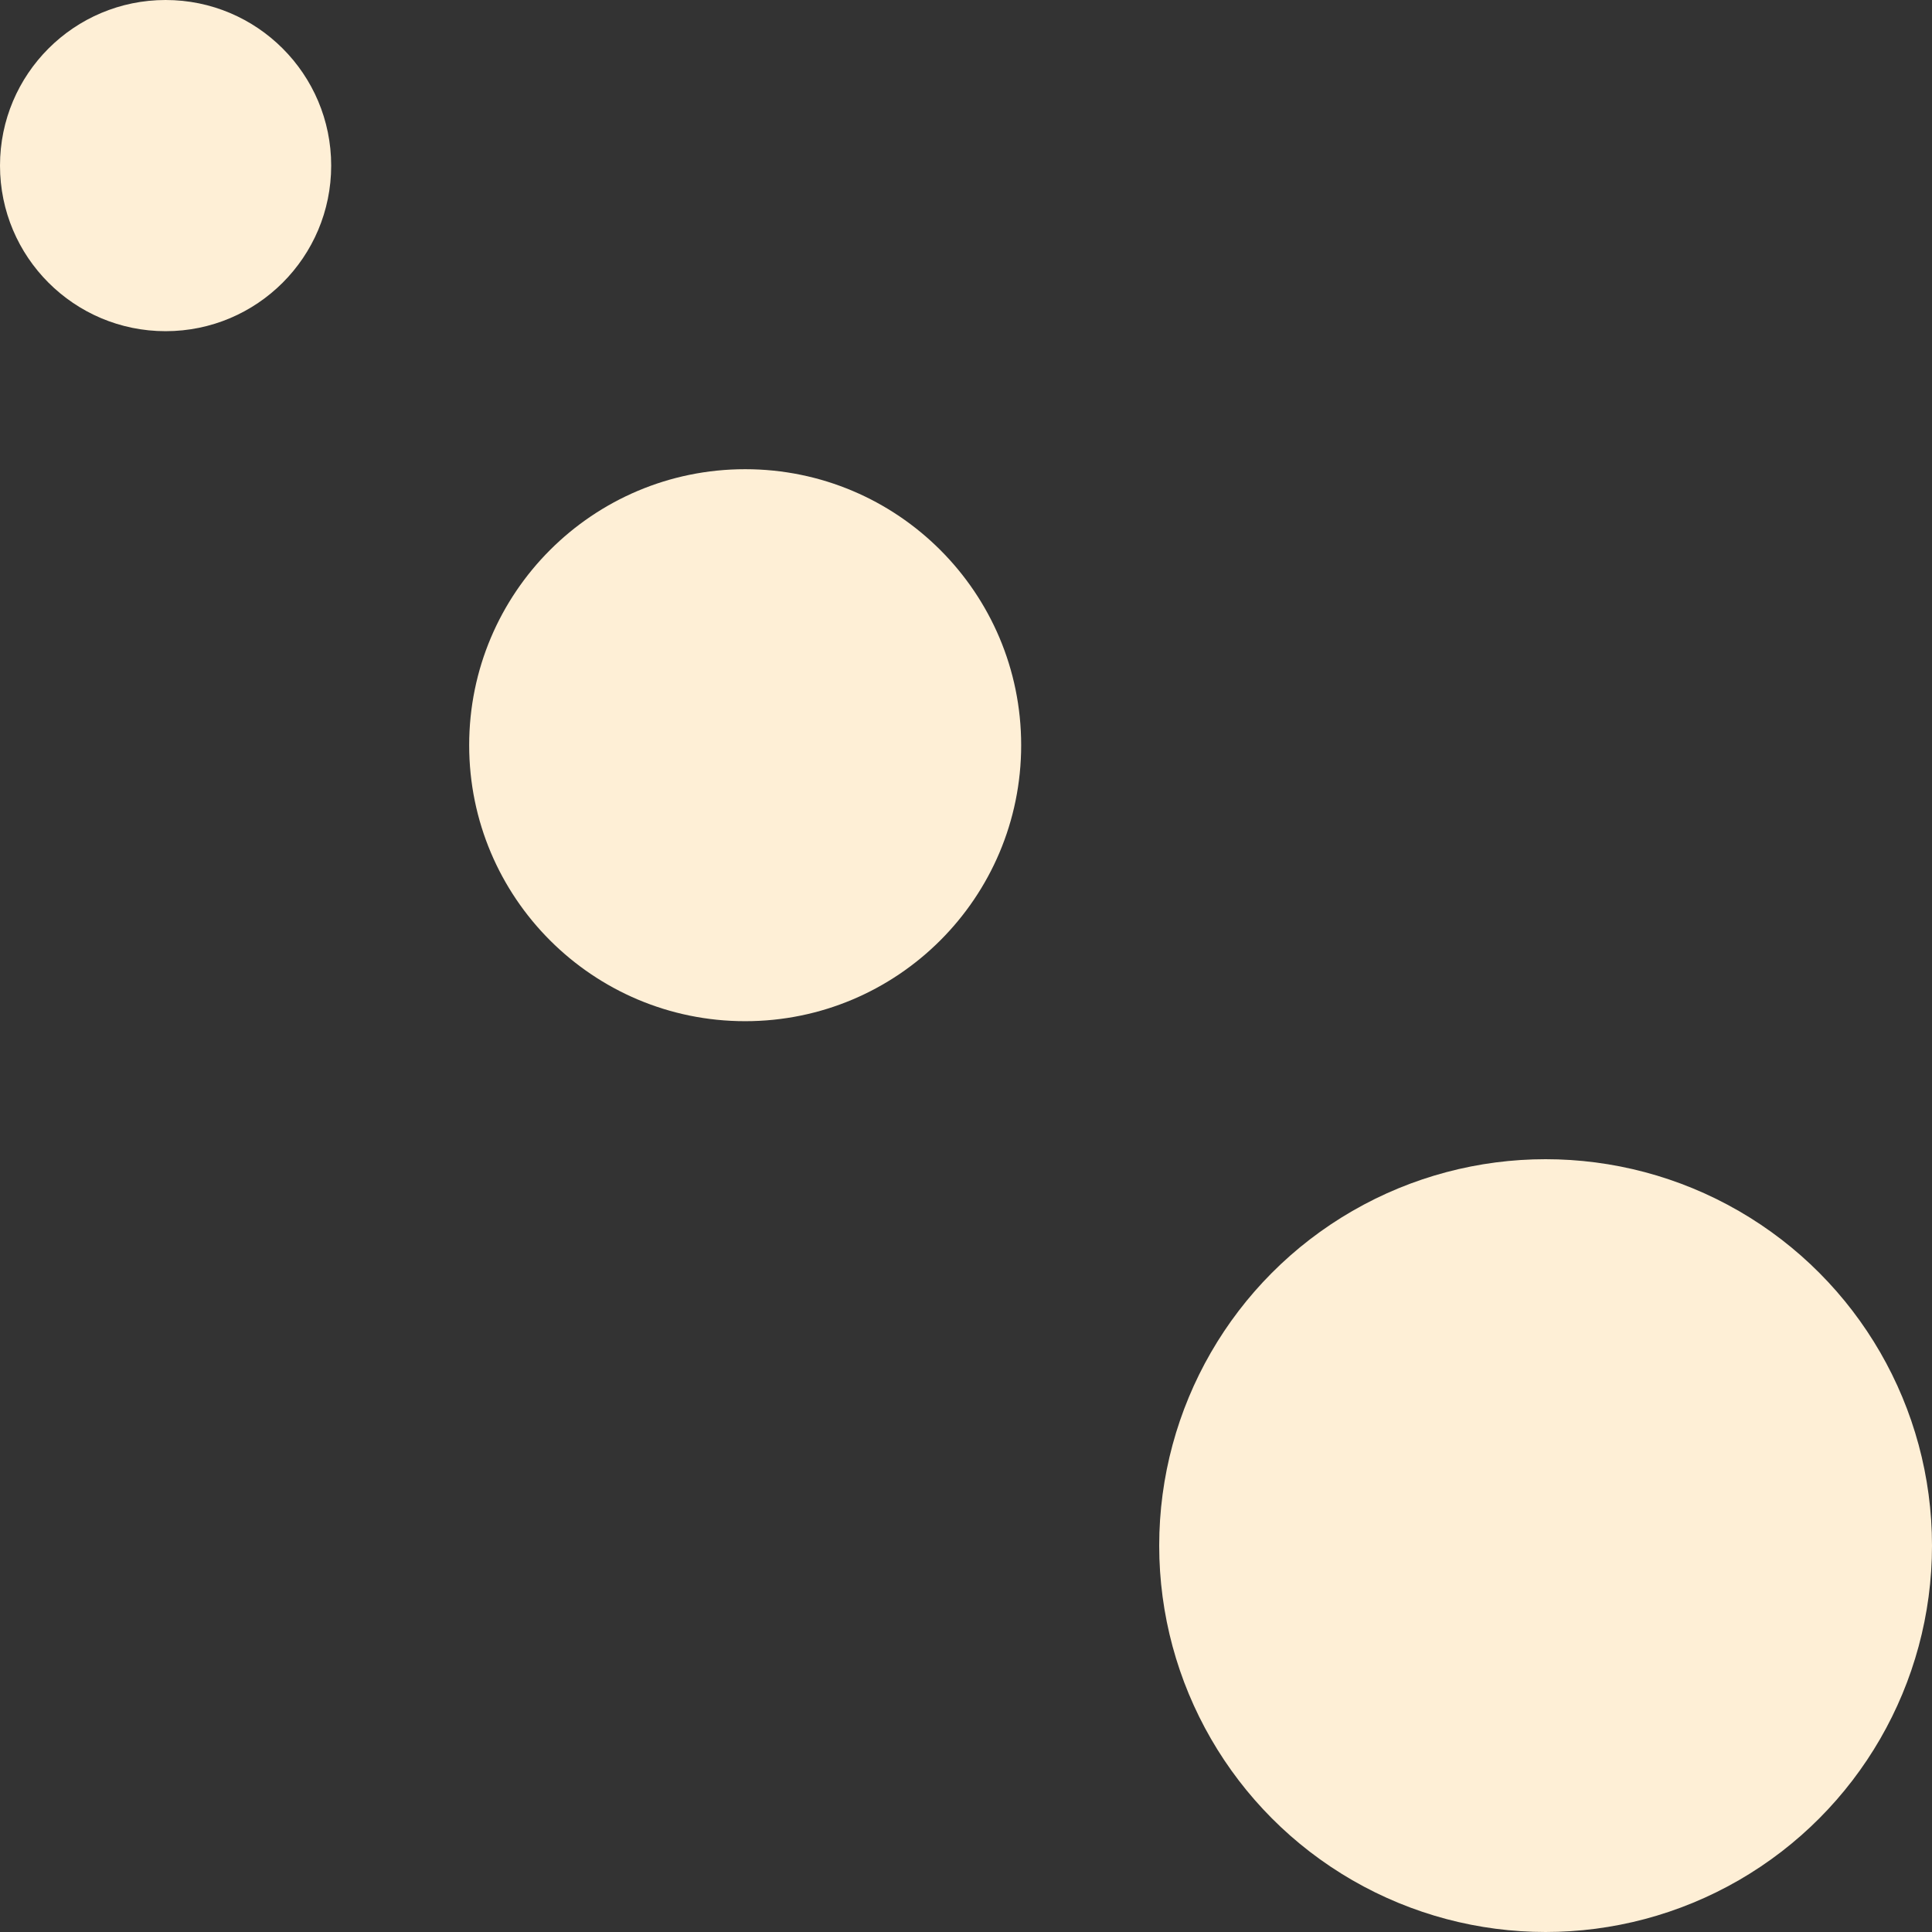
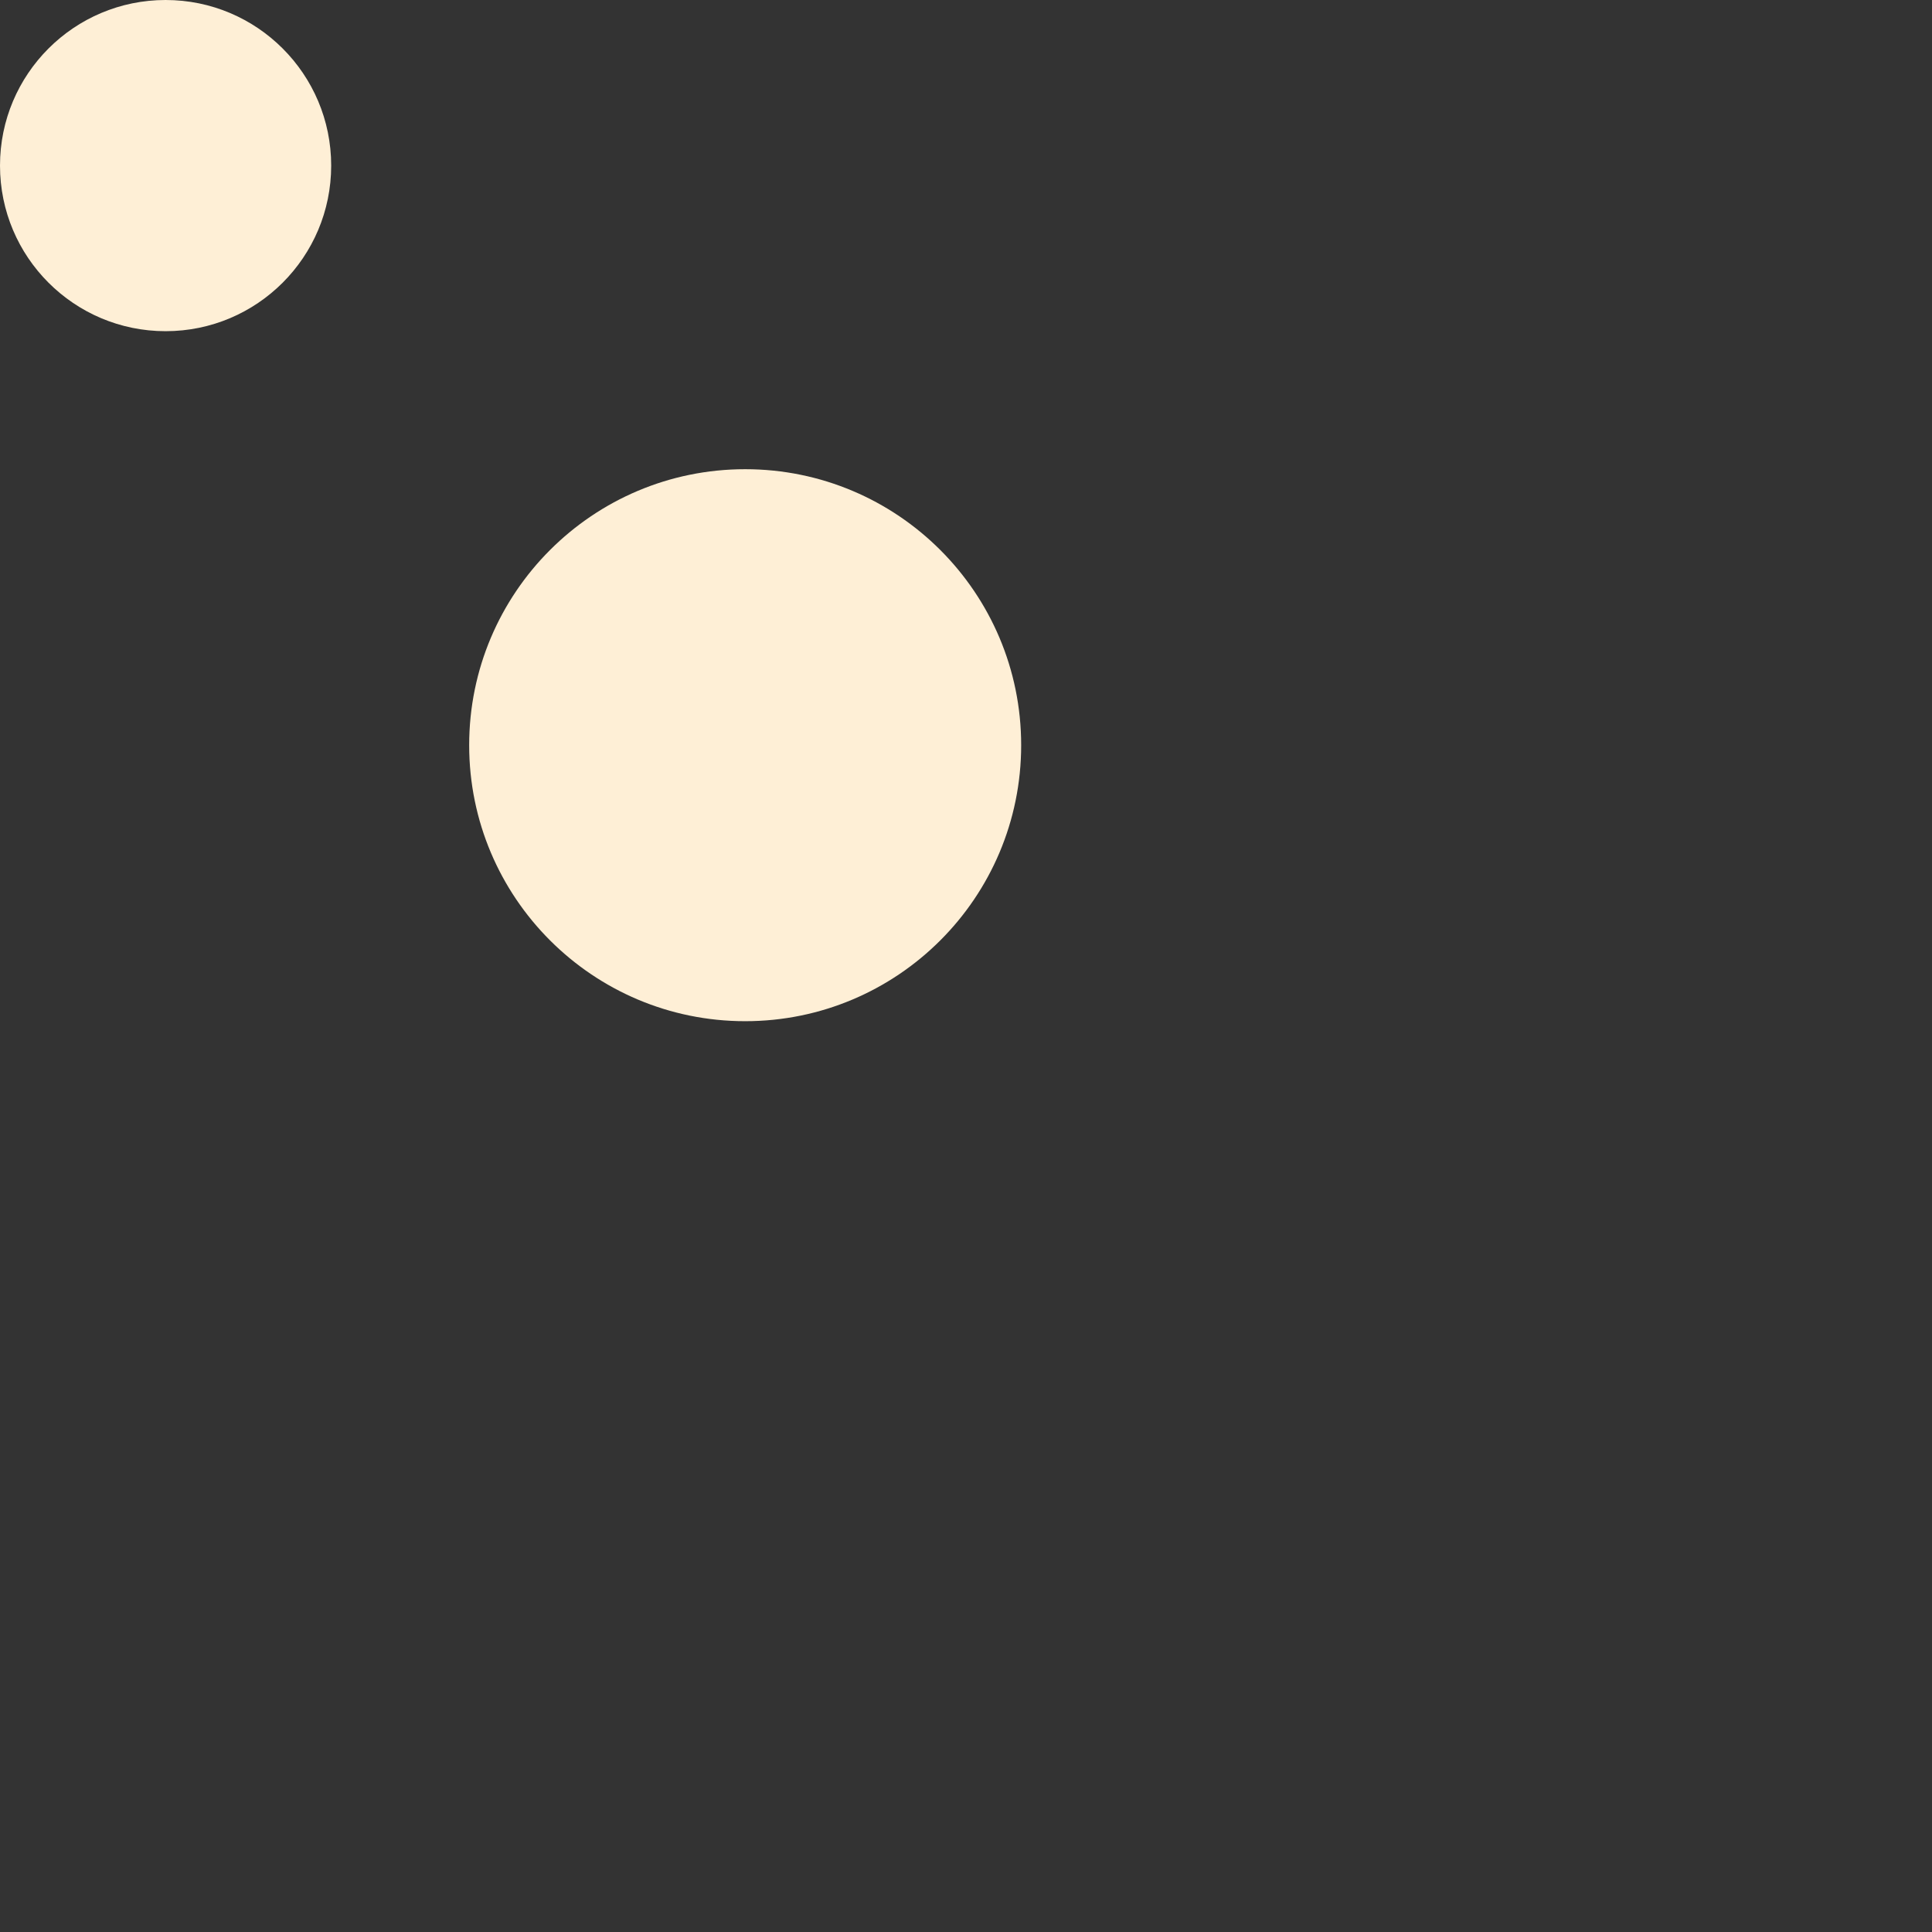
<svg xmlns="http://www.w3.org/2000/svg" width="90" height="90" viewBox="0 0 90 90" fill="none">
  <rect x="0" y="0" width="90" height="90" fill="#333333" stroke="none" />
  <circle cx="7.714" cy="7.714" r="7.714" fill="#FEEFD6" />
  <circle cx="34.713" cy="34.714" r="12.857" fill="#FEEFD6" />
-   <circle cx="72" cy="72" r="18" fill="#FEEFD6" />
</svg>